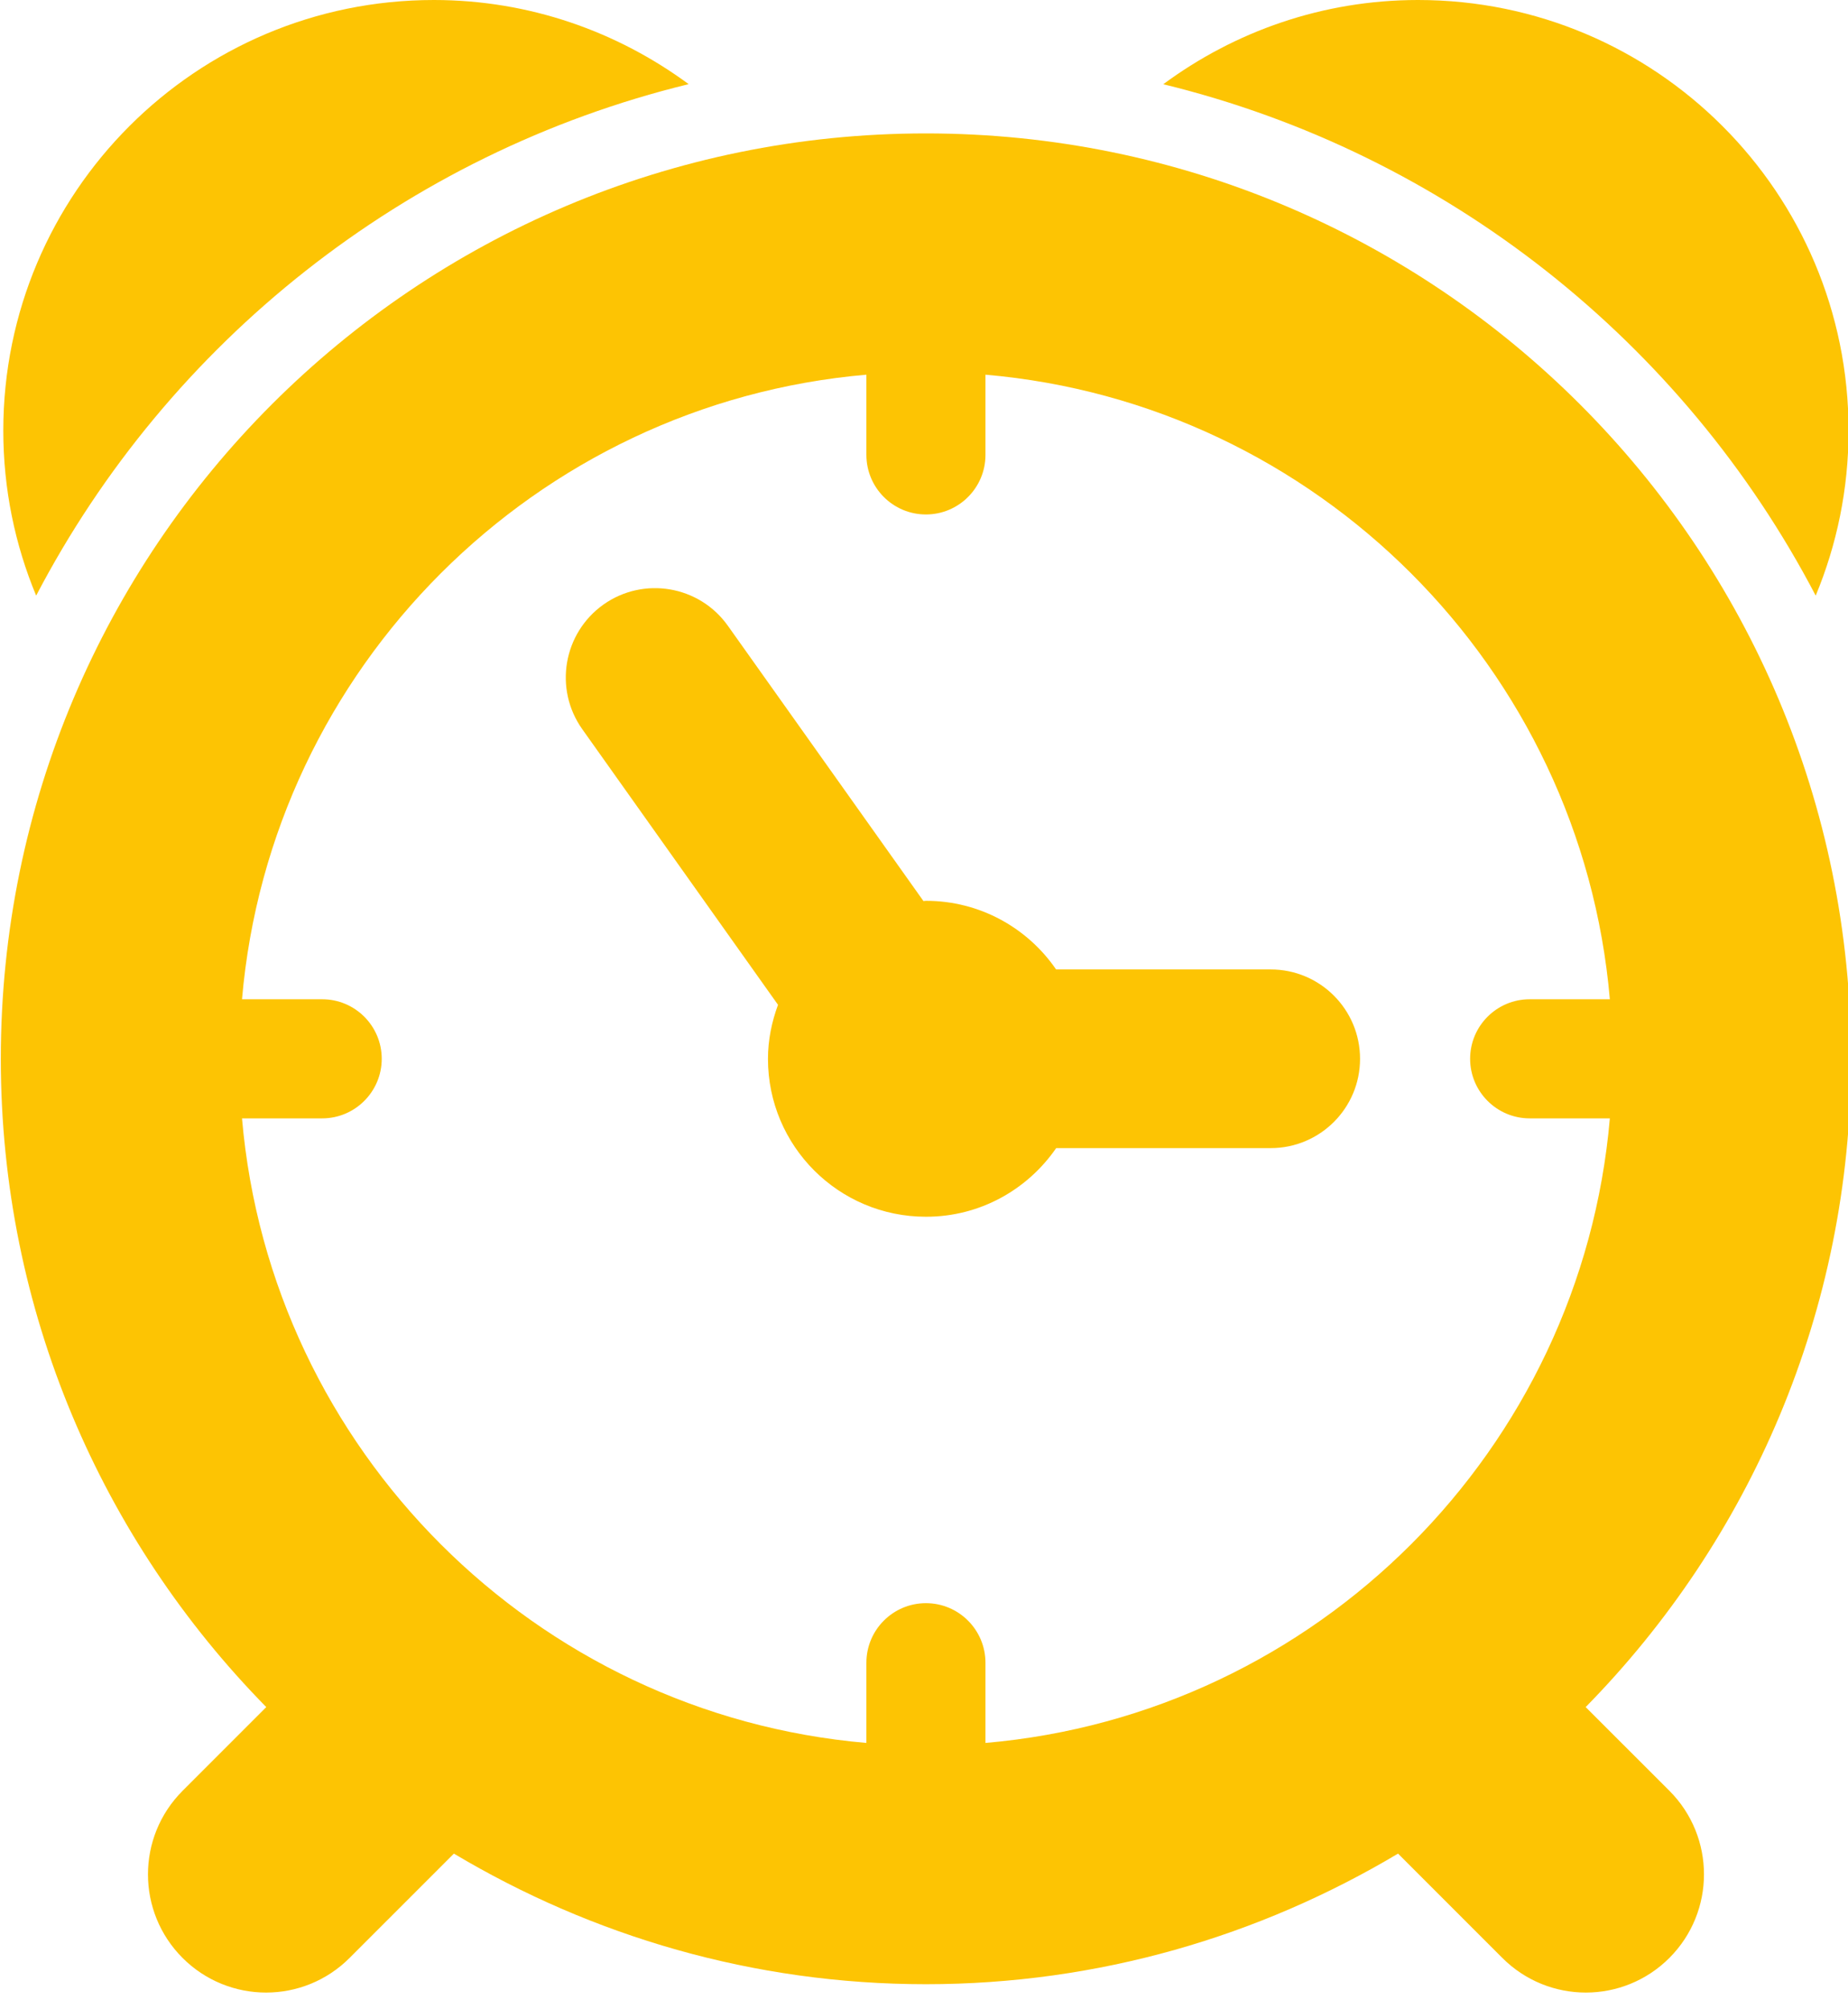
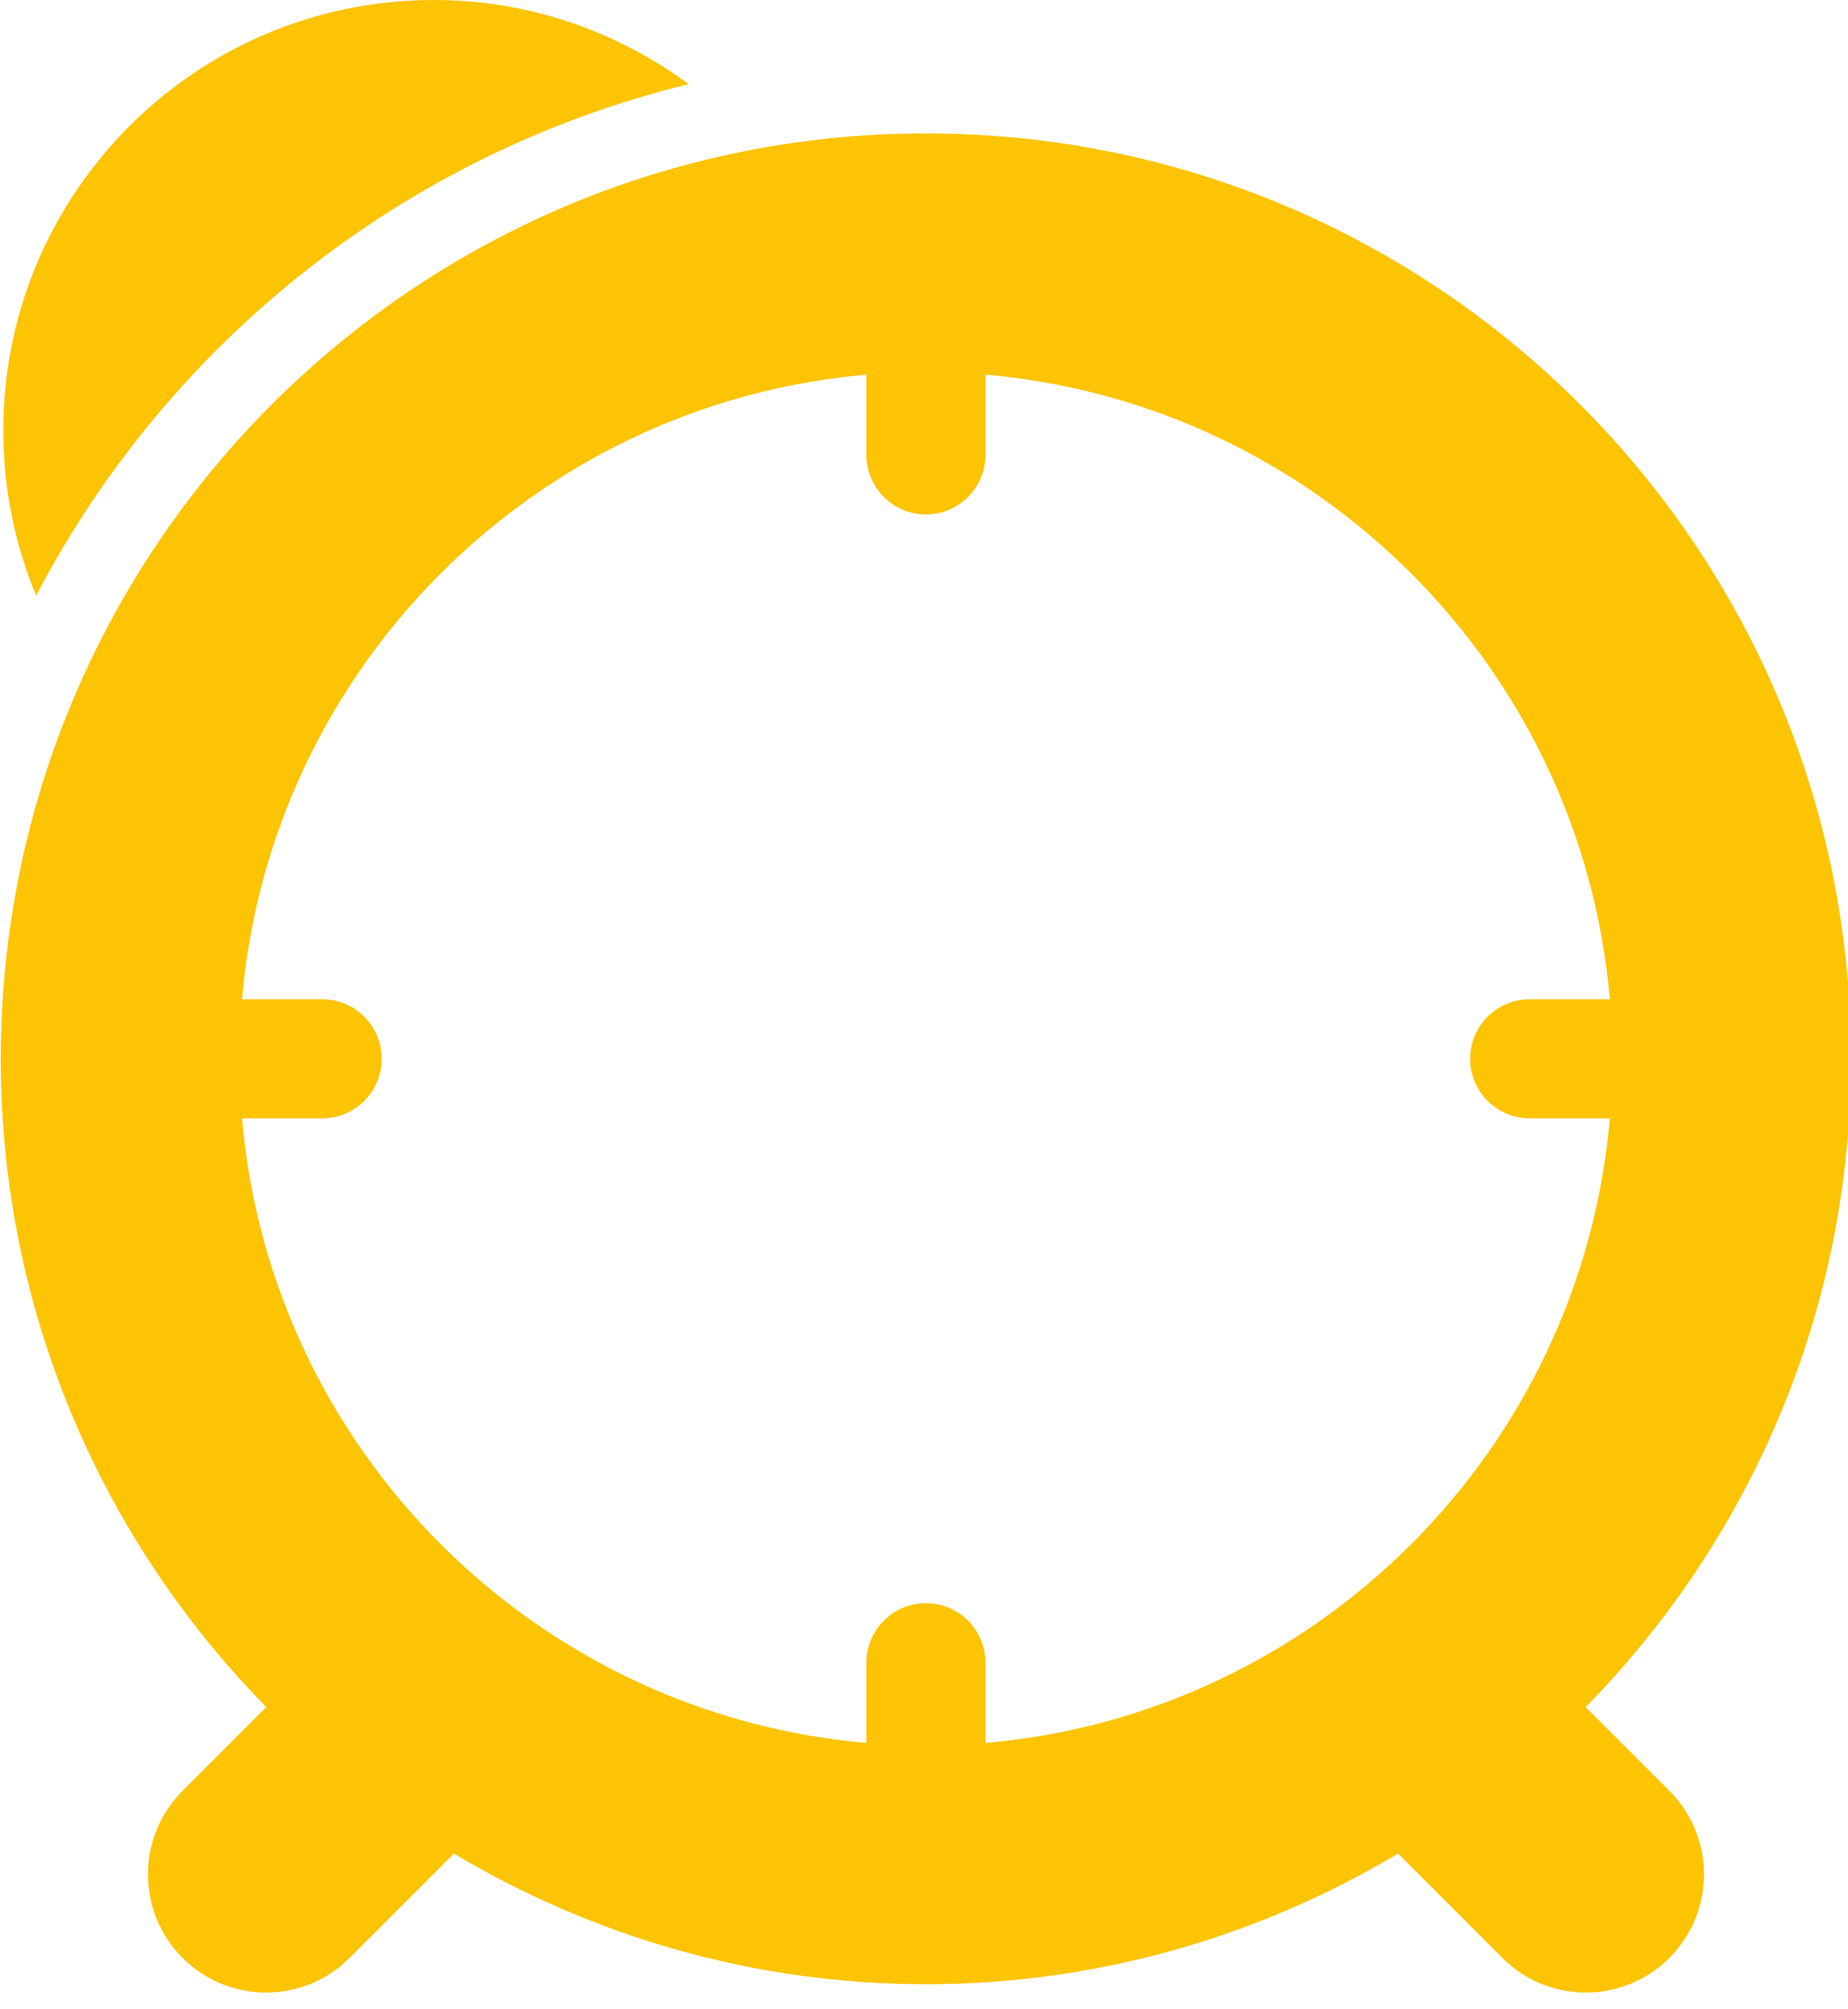
<svg xmlns="http://www.w3.org/2000/svg" width="23" height="25" viewBox="0 0 23 25" fill="none">
  <g clip-path="url(#clip0_23_25)">
-     <path d="M13.145 14.285H15.815C16.429 14.285 16.927 13.788 16.927 13.174C16.927 12.56 16.429 12.062 15.815 12.062H13.144C12.79 11.547 12.197 11.208 11.524 11.208C11.513 11.208 11.504 11.211 11.493 11.211L9.059 7.786C8.703 7.285 8.009 7.168 7.509 7.523C7.009 7.88 6.892 8.573 7.247 9.073L9.683 12.502C9.606 12.712 9.558 12.937 9.558 13.174C9.558 14.26 10.438 15.139 11.524 15.139C12.197 15.14 12.79 14.8 13.145 14.285Z" fill="#FDC403" />
    <path d="M19.735 21.24C21.776 19.163 23.038 16.317 23.038 13.174C23.038 6.815 17.883 1.66 11.524 1.66C5.165 1.66 0.01 6.814 0.01 13.174C0.01 16.317 1.273 19.163 3.314 21.24L2.273 22.281C1.698 22.856 1.698 23.786 2.272 24.361C2.559 24.648 2.936 24.792 3.312 24.792C3.688 24.792 4.064 24.648 4.351 24.361L5.649 23.063C7.37 24.089 9.375 24.688 11.524 24.688C13.674 24.688 15.678 24.089 17.4 23.063L18.698 24.361C18.985 24.648 19.361 24.792 19.738 24.792C20.113 24.792 20.49 24.648 20.777 24.361C21.351 23.786 21.351 22.856 20.777 22.281L19.735 21.24ZM11.524 19.947C11.115 19.947 10.783 20.279 10.783 20.688V21.686C6.66 21.33 3.368 18.038 3.012 13.915H4.01C4.419 13.915 4.751 13.582 4.751 13.174C4.751 12.765 4.419 12.433 4.01 12.433H3.012C3.368 8.31 6.66 5.018 10.783 4.662V5.66C10.783 6.069 11.115 6.401 11.524 6.401C11.933 6.401 12.265 6.069 12.265 5.66V4.662C16.389 5.018 19.68 8.31 20.036 12.433H19.038C18.629 12.433 18.297 12.765 18.297 13.174C18.297 13.582 18.629 13.915 19.038 13.915H20.036C19.68 18.038 16.389 21.33 12.265 21.686V20.689C12.265 20.279 11.933 19.947 11.524 19.947Z" fill="#FDC403" />
    <path d="M8.571 1.047C7.682 0.392 6.587 0 5.399 0C2.44 0 0.041 2.399 0.041 5.358C0.041 6.085 0.187 6.779 0.45 7.411C2.095 4.262 5.04 1.907 8.571 1.047Z" fill="#FDC403" />
-     <path d="M22.598 7.411C22.861 6.778 23.007 6.085 23.007 5.358C23.008 2.399 20.609 0 17.649 0C16.46 0 15.366 0.392 14.478 1.048C18.008 1.908 20.953 4.263 22.598 7.411Z" fill="#FDC403" />
  </g>
  <defs>
    <clipPath id="clip0_23_25">
      <rect width="23" height="24.792" fill="white" />
    </clipPath>
  </defs>
</svg>